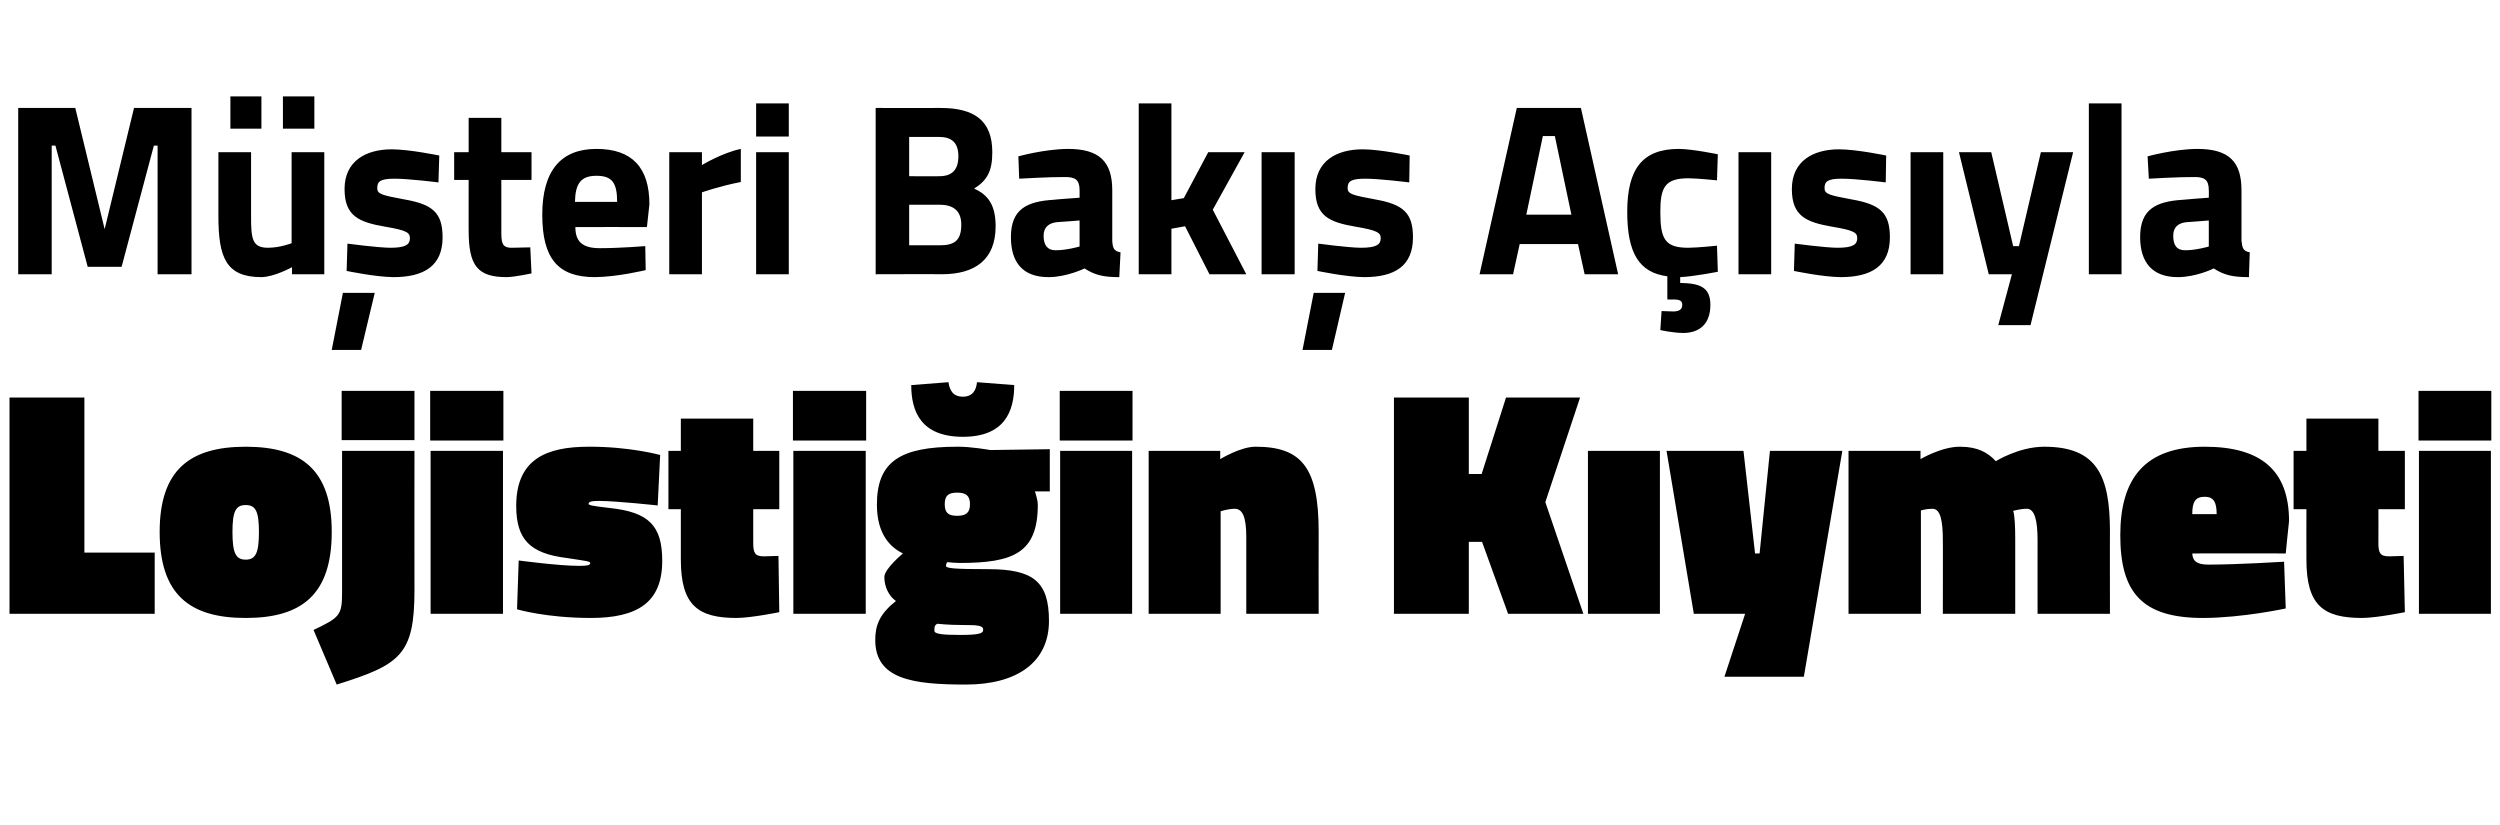
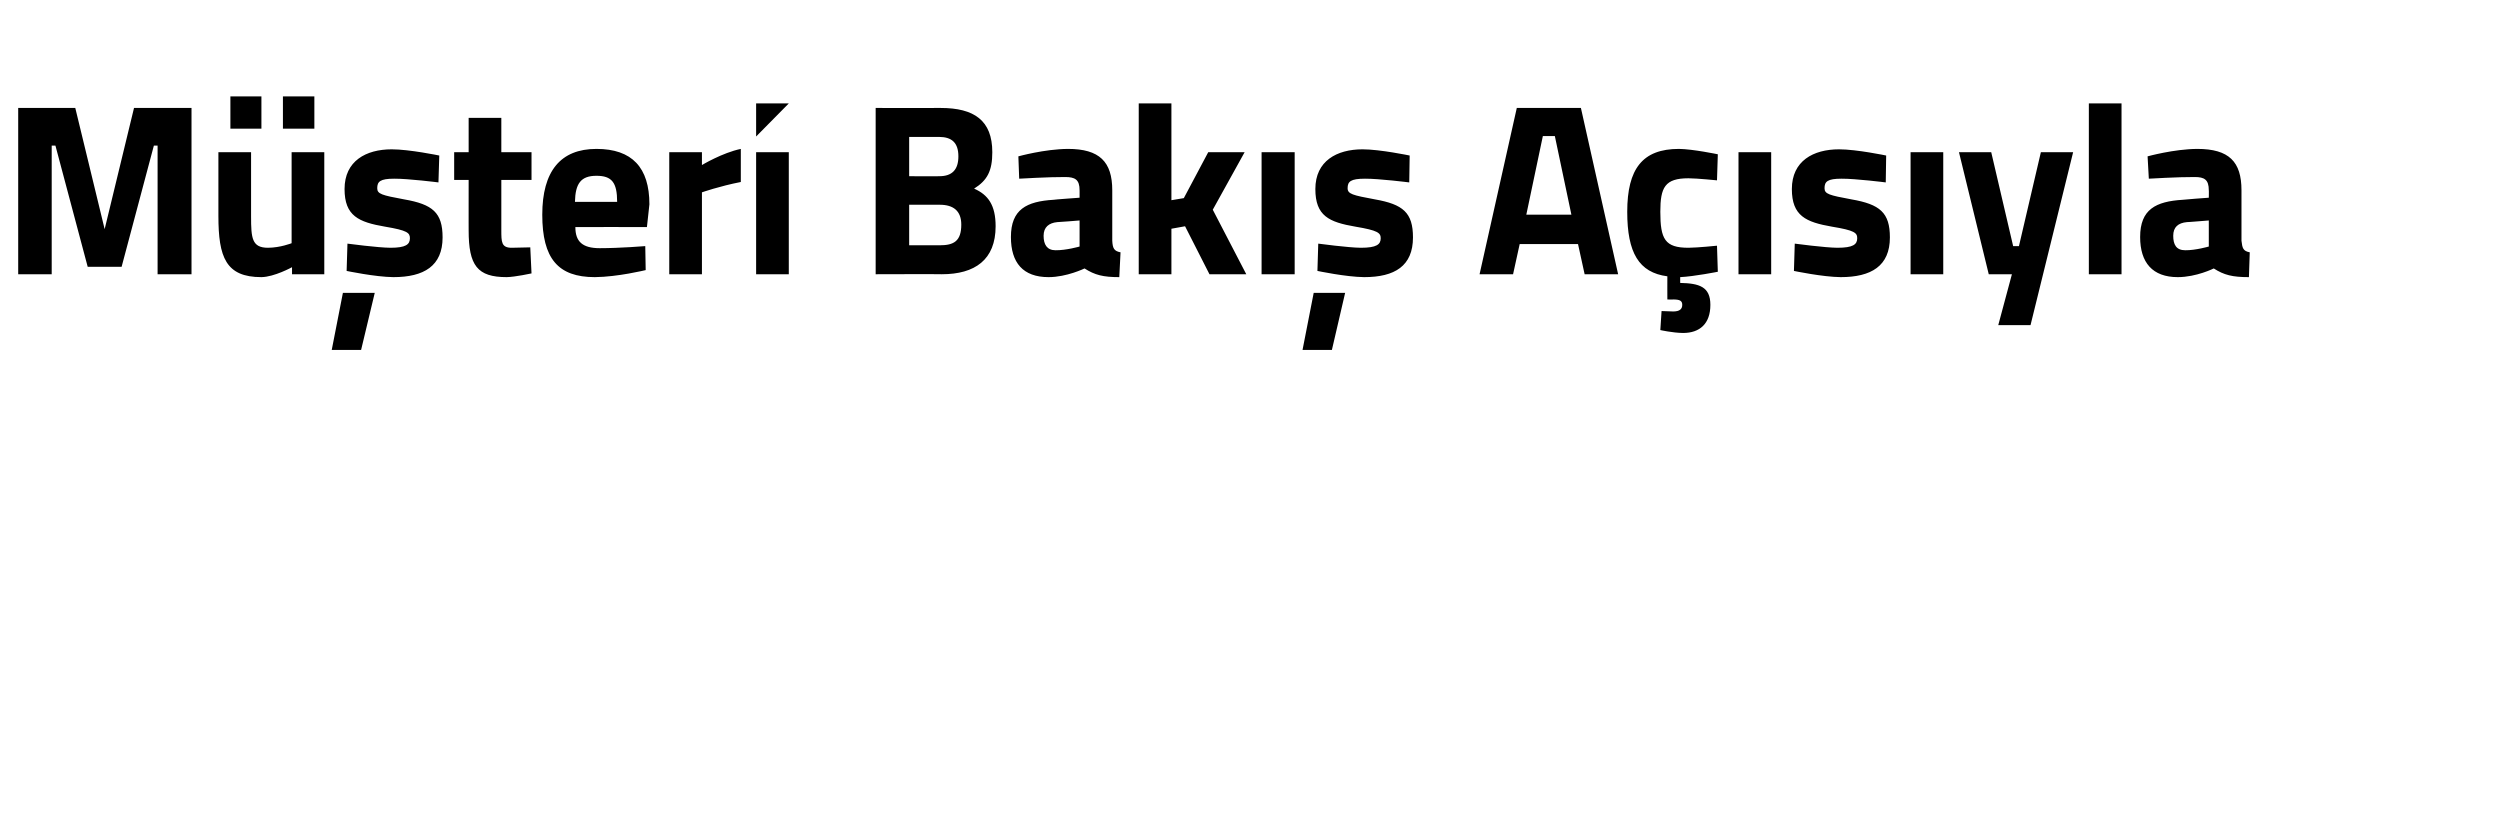
<svg xmlns="http://www.w3.org/2000/svg" version="1.1" width="604.4px" height="199.5px" viewBox="0 -22 604.4 199.5" style="top:-22px">
  <desc>Müşteri Bakış Açısıyla Lojistiğin Kıymeti</desc>
  <defs />
  <g id="Polygon301849">
-     <path d="M 2.3 126.4 L 2.3 74.1 L 20.4 74.1 L 20.4 111.6 L 37.4 111.6 L 37.4 126.4 L 2.3 126.4 Z M 80.2 106.6 C 80.2 121.8 72.9 127.4 59.4 127.4 C 45.9 127.4 38.6 121.8 38.6 106.6 C 38.6 91.6 45.9 86 59.4 86 C 72.9 86 80.2 91.6 80.2 106.6 Z M 62.6 106.6 C 62.6 101.6 61.8 100.1 59.4 100.1 C 57 100.1 56.2 101.6 56.2 106.6 C 56.2 111.7 57 113.3 59.4 113.3 C 61.8 113.3 62.6 111.7 62.6 106.6 Z M 82.6 72.5 L 100.2 72.5 L 100.2 84.4 L 82.6 84.4 L 82.6 72.5 Z M 82.7 87 L 100.2 87 C 100.2 87 100.17 120.66 100.2 120.7 C 100.2 136.3 96.8 138.7 81.4 143.5 C 81.4 143.5 75.8 130.3 75.8 130.3 C 82.1 127.3 82.7 126.8 82.7 121.2 C 82.7 121.21 82.7 87 82.7 87 Z M 104.1 87 L 121.6 87 L 121.6 126.4 L 104.1 126.4 L 104.1 87 Z M 104 72.5 L 121.7 72.5 L 121.7 84.5 L 104 84.5 L 104 72.5 Z M 159 100.2 C 159 100.2 149.29 99.13 144.8 99.1 C 143 99.1 142.3 99.3 142.3 99.8 C 142.3 100.1 142.9 100.3 147.3 100.8 C 156.9 101.8 160.1 105.1 160.1 113.6 C 160.1 123.6 154.2 127.4 142.8 127.4 C 131.82 127.37 125 125.3 125 125.3 L 125.4 113.5 C 125.4 113.5 135.1 114.81 140 114.8 C 141.9 114.8 142.7 114.7 142.7 114.1 C 142.7 113.7 141.6 113.6 137 112.9 C 128.2 111.8 124.8 108.5 124.8 100.3 C 124.8 89 132.1 86 142.3 86 C 152.26 85.95 159.6 88 159.6 88 L 159 100.2 Z M 182.1 109.2 C 182.1 111.7 182.5 112.5 184.7 112.5 C 186.22 112.47 188.2 112.4 188.2 112.4 L 188.4 126 C 188.4 126 181.7 127.37 178.1 127.4 C 168.8 127.4 164.6 124.4 164.6 113.3 C 164.62 113.25 164.6 101.1 164.6 101.1 L 161.6 101.1 L 161.6 87 L 164.6 87 L 164.6 79.2 L 182.1 79.2 L 182.1 87 L 188.4 87 L 188.4 101.1 L 182.1 101.1 C 182.1 101.1 182.09 109.19 182.1 109.2 Z M 191.8 87 L 209.3 87 L 209.3 126.4 L 191.8 126.4 L 191.8 87 Z M 191.7 72.5 L 209.4 72.5 L 209.4 84.5 L 191.7 84.5 L 191.7 72.5 Z M 211.6 132.7 C 211.6 129.1 212.7 126.4 216.6 123.3 C 214.9 122.1 213.8 119.9 213.8 117.5 C 213.8 115.5 218.3 111.8 218.3 111.8 C 215.4 110.4 212 107.3 212 100 C 212 89.6 217.6 86 231.4 86 C 234.71 85.95 239.4 86.8 239.4 86.8 L 253.8 86.6 L 253.8 96.8 C 253.8 96.8 250.15 96.79 250.2 96.8 C 250.5 97.7 250.9 99.1 250.9 100 C 250.9 111.7 245 114.1 232 114.1 C 231.1 114.1 229.9 114 229 113.9 C 229 113.9 228.7 114.3 228.7 114.8 C 228.7 115.4 230.7 115.6 238.9 115.6 C 249.8 115.6 253.6 118.6 253.6 128.1 C 253.6 138.1 245.9 143.5 233.5 143.5 C 220.6 143.5 211.6 142.2 211.6 132.7 Z M 226.6 128.8 C 225.9 129.2 225.9 129.6 225.9 130.5 C 225.9 131.3 228 131.5 232.1 131.5 C 236.4 131.5 237.7 131.2 237.7 130.3 C 237.7 129.2 236.5 129.1 232.6 129.1 C 229.2 129.1 226.6 128.8 226.6 128.8 Z M 234.5 99.9 C 234.5 97.8 233.5 97.1 231.4 97.1 C 229.3 97.1 228.4 97.8 228.4 99.9 C 228.4 102 229.3 102.7 231.4 102.7 C 233.5 102.7 234.5 102 234.5 99.9 Z M 245.2 71.1 C 245.2 77.4 242.9 83.6 232.8 83.6 C 222.6 83.6 220.3 77.4 220.3 71.1 C 220.3 71.1 229.3 70.4 229.3 70.4 C 229.6 72.4 230.4 73.9 232.8 73.9 C 235.1 73.9 236 72.4 236.2 70.4 C 236.2 70.4 245.2 71.1 245.2 71.1 Z M 256.3 87 L 273.7 87 L 273.7 126.4 L 256.3 126.4 L 256.3 87 Z M 256.2 72.5 L 273.8 72.5 L 273.8 84.5 L 256.2 84.5 L 256.2 72.5 Z M 277.7 126.4 L 277.7 87 L 295 87 L 295 89 C 295 89 299.96 85.95 303.6 86 C 314.8 86 318.8 91.2 318.8 106.6 C 318.76 106.62 318.8 126.4 318.8 126.4 L 301.3 126.4 C 301.3 126.4 301.29 107.79 301.3 107.8 C 301.3 103 300.4 101 298.5 101 C 297 101 295.1 101.6 295.1 101.6 L 295.1 126.4 L 277.7 126.4 Z M 358.3 109 L 355.1 109 L 355.1 126.4 L 337 126.4 L 337 74.1 L 355.1 74.1 L 355.1 92.6 L 358.2 92.6 L 364.1 74.1 L 382 74.1 L 373.6 99.4 L 382.8 126.4 L 364.6 126.4 L 358.3 109 Z M 383.9 87 L 401.3 87 L 401.3 126.4 L 383.9 126.4 L 383.9 87 Z M 402.9 87 L 421.5 87 L 424.3 111.8 L 425.4 111.8 L 427.9 87 L 445.4 87 L 436.1 141.6 L 416.9 141.6 L 421.9 126.4 L 409.5 126.4 L 402.9 87 Z M 446.9 126.4 L 446.9 87 L 464.3 87 L 464.3 89 C 464.3 89 469.43 85.95 473.9 86 C 478.2 86 480.7 87.5 482.5 89.5 C 482.5 89.5 488.1 86 494.2 86 C 506.9 86 510.1 92.9 510.1 106.5 C 510.07 106.46 510.1 126.4 510.1 126.4 L 492.6 126.4 C 492.6 126.4 492.59 108.57 492.6 108.6 C 492.6 103.8 491.9 101 490 101 C 488.5 101 486.7 101.5 486.7 101.5 C 487.1 102.6 487.2 105.5 487.2 108.3 C 487.21 108.26 487.2 126.4 487.2 126.4 L 469.7 126.4 C 469.7 126.4 469.74 108.57 469.7 108.6 C 469.7 103.8 469.1 101 467.2 101 C 465.68 101 464.4 101.4 464.4 101.4 L 464.4 126.4 L 446.9 126.4 Z M 552.2 113.8 L 552.6 125.1 C 552.6 125.1 542.2 127.37 532.6 127.4 C 517.8 127.4 512.6 121.2 512.6 107.4 C 512.6 93.7 518.5 86 533 86 C 546.5 86 553.4 91.6 553.4 104 C 553.36 104.05 552.6 111.8 552.6 111.8 C 552.6 111.8 530.03 111.77 530 111.8 C 530.1 113.7 531.2 114.5 533.9 114.5 C 541.03 114.5 552.2 113.8 552.2 113.8 Z M 535.9 102.3 C 535.9 99.3 535.1 98.1 533 98.1 C 530.7 98.1 530 99.4 530 102.3 C 530 102.3 535.9 102.3 535.9 102.3 Z M 575 109.2 C 575 111.7 575.4 112.5 577.6 112.5 C 579.17 112.47 581.1 112.4 581.1 112.4 L 581.4 126 C 581.4 126 574.65 127.37 571.1 127.4 C 561.7 127.4 557.6 124.4 557.6 113.3 C 557.57 113.25 557.6 101.1 557.6 101.1 L 554.5 101.1 L 554.5 87 L 557.6 87 L 557.6 79.2 L 575 79.2 L 575 87 L 581.4 87 L 581.4 101.1 L 575 101.1 C 575 101.1 575.04 109.19 575 109.2 Z M 584.8 87 L 602.2 87 L 602.2 126.4 L 584.8 126.4 L 584.8 87 Z M 584.7 72.5 L 602.3 72.5 L 602.3 84.5 L 584.7 84.5 L 584.7 72.5 Z " stroke="none" fill="#000" />
-   </g>
+     </g>
  <g id="Polygon301848">
-     <path d="M 4.4 4.1 L 18.2 4.1 L 25.3 33.4 L 32.4 4.1 L 46.3 4.1 L 46.3 44.3 L 38.1 44.3 L 38.1 13.2 L 37.2 13.2 L 29.4 42.5 L 21.2 42.5 L 13.4 13.2 L 12.5 13.2 L 12.5 44.3 L 4.4 44.3 L 4.4 4.1 Z M 70.5 14.8 L 70.5 36.8 C 70.5 36.8 67.78 37.88 64.8 37.9 C 60.9 37.9 60.7 35.6 60.7 30.3 C 60.7 30.33 60.7 14.8 60.7 14.8 L 52.8 14.8 C 52.8 14.8 52.8 30.21 52.8 30.2 C 52.8 40.2 54.6 45 63.2 45 C 66.31 44.96 70.6 42.6 70.6 42.6 L 70.6 44.3 L 78.4 44.3 L 78.4 14.8 L 70.5 14.8 Z M 55.7 1.3 L 63.2 1.3 L 63.2 9.1 L 55.7 9.1 L 55.7 1.3 Z M 68.4 1.3 L 76 1.3 L 76 9.1 L 68.4 9.1 L 68.4 1.3 Z M 80.2 62.6 L 87.3 62.6 L 90.6 48.8 L 82.9 48.8 L 80.2 62.6 Z M 106 22.1 C 106 22.1 98.73 21.18 95.3 21.2 C 91.9 21.2 91.2 21.9 91.2 23.5 C 91.2 24.9 92.3 25.2 97.7 26.2 C 104.6 27.4 107 29.4 107 35.4 C 107 42.3 102.5 45 95.1 45 C 90.76 44.96 83.8 43.5 83.8 43.5 L 84 36.9 C 84 36.9 91.35 37.88 94.4 37.9 C 98.1 37.9 99.1 37.1 99.1 35.6 C 99.1 34.3 98.5 33.7 93.1 32.8 C 86.7 31.7 83.3 30.2 83.3 23.7 C 83.3 16.9 88.5 14.1 94.7 14.1 C 98.97 14.1 106.2 15.6 106.2 15.6 L 106 22.1 Z M 121.2 21.5 C 121.2 21.5 121.2 33.57 121.2 33.6 C 121.2 36.5 121.2 37.9 123.7 37.9 C 125.33 37.88 128.2 37.8 128.2 37.8 L 128.5 44.1 C 128.5 44.1 124.56 44.96 122.5 45 C 115.4 45 113.3 42.2 113.3 33.7 C 113.29 33.75 113.3 21.5 113.3 21.5 L 109.8 21.5 L 109.8 14.8 L 113.3 14.8 L 113.3 6.5 L 121.2 6.5 L 121.2 14.8 L 128.5 14.8 L 128.5 21.5 L 121.2 21.5 Z M 156 37.5 L 156.1 43.3 C 156.1 43.3 149.29 44.96 143.8 45 C 134.9 45 131.1 40.5 131.1 29.9 C 131.1 19.4 135.5 14 144.2 14 C 152.8 14 157 18.5 157 27.4 C 157.01 27.38 156.4 32.9 156.4 32.9 C 156.4 32.9 139.08 32.86 139.1 32.9 C 139.1 36.4 140.8 38 145 38 C 149.88 38 156 37.5 156 37.5 Z M 149.2 26.8 C 149.2 22.1 147.9 20.5 144.2 20.5 C 140.4 20.5 139.1 22.4 139 26.8 C 139 26.8 149.2 26.8 149.2 26.8 Z M 161.8 14.8 L 169.7 14.8 L 169.7 17.9 C 169.7 17.9 174.64 14.93 179.1 14 C 179.1 14 179.1 22 179.1 22 C 173.93 23.01 169.7 24.5 169.7 24.5 L 169.7 44.3 L 161.8 44.3 L 161.8 14.8 Z M 182.8 14.8 L 190.7 14.8 L 190.7 44.3 L 182.8 44.3 L 182.8 14.8 Z M 182.8 3 L 190.7 3 L 190.7 11 L 182.8 11 L 182.8 3 Z M 227.4 4.1 C 235.5 4.1 239.9 7.1 239.9 14.8 C 239.9 19.3 238.7 21.6 235.5 23.6 C 238.9 25.1 240.7 27.6 240.7 32.7 C 240.7 40.8 235.7 44.3 227.7 44.3 C 227.65 44.25 211.7 44.3 211.7 44.3 L 211.7 4.1 C 211.7 4.1 227.42 4.13 227.4 4.1 Z M 219.8 27.5 L 219.8 37.3 C 219.8 37.3 227.24 37.29 227.2 37.3 C 230.6 37.3 232.4 36.3 232.4 32.3 C 232.4 29 230.5 27.5 227.2 27.5 C 227.24 27.49 219.8 27.5 219.8 27.5 Z M 219.8 11.1 L 219.8 20.6 C 219.8 20.6 227.06 20.65 227.1 20.6 C 230.2 20.6 231.7 19 231.7 15.8 C 231.7 12.5 230.1 11.1 227 11.1 C 227 11.09 219.8 11.1 219.8 11.1 Z M 268.9 36.2 C 269 38 269.3 38.7 270.9 39 C 270.9 39 270.6 45 270.6 45 C 266.7 45 264.7 44.5 262.2 42.9 C 262.2 42.9 257.9 45 253.5 45 C 247.3 45 244.4 41.5 244.4 35.3 C 244.4 28.6 248.2 26.7 254.7 26.3 C 254.7 26.25 261 25.8 261 25.8 C 261 25.8 261.01 23.95 261 24 C 261 21.4 259.9 20.8 257.5 20.8 C 253.64 20.77 246.4 21.2 246.4 21.2 L 246.2 15.8 C 246.2 15.8 252.52 14.04 258.2 14 C 265.8 14 268.9 17.1 268.9 24 C 268.9 24 268.9 36.2 268.9 36.2 Z M 255.6 31.7 C 253.6 31.9 252.3 32.9 252.3 35 C 252.3 37.1 253.1 38.5 255.2 38.5 C 257.77 38.53 261 37.6 261 37.6 L 261 31.3 C 261 31.3 255.64 31.74 255.6 31.7 Z M 275.3 44.3 L 275.3 3 L 283.2 3 L 283.2 26.4 L 286.2 25.9 L 292.1 14.8 L 300.9 14.8 L 293.2 28.7 L 301.3 44.3 L 292.4 44.3 L 286.5 32.7 L 283.2 33.3 L 283.2 44.3 L 275.3 44.3 Z M 305 14.8 L 313 14.8 L 313 44.3 L 305 44.3 L 305 14.8 Z M 314.9 62.6 L 322 62.6 L 325.2 48.8 L 317.6 48.8 L 314.9 62.6 Z M 340.7 22.1 C 340.7 22.1 333.39 21.18 330 21.2 C 326.5 21.2 325.8 21.9 325.8 23.5 C 325.8 24.9 327 25.2 332.4 26.2 C 339.2 27.4 341.6 29.4 341.6 35.4 C 341.6 42.3 337.2 45 329.8 45 C 325.42 44.96 318.5 43.5 318.5 43.5 L 318.7 36.9 C 318.7 36.9 326.01 37.88 329 37.9 C 332.8 37.9 333.8 37.1 333.8 35.6 C 333.8 34.3 333.1 33.7 327.7 32.8 C 321.3 31.7 318 30.2 318 23.7 C 318 16.9 323.2 14.1 329.4 14.1 C 333.62 14.1 340.8 15.6 340.8 15.6 L 340.7 22.1 Z M 366.7 4.1 L 382.2 4.1 L 391.2 44.3 L 383.1 44.3 L 381.5 37 L 367.4 37 L 365.8 44.3 L 357.7 44.3 L 366.7 4.1 Z M 369 29.9 L 379.9 29.9 L 375.9 10.9 L 373 10.9 L 369 29.9 Z M 406.9 58.5 C 404.38 58.47 401.4 57.8 401.4 57.8 L 401.7 53.2 C 401.7 53.2 403.49 53.28 404.5 53.3 C 406.1 53.3 406.7 52.7 406.7 51.7 C 406.7 50.7 406.1 50.4 404.5 50.4 C 404.5 50.45 403.1 50.4 403.1 50.4 C 403.1 50.4 403.08 44.78 403.1 44.8 C 396.2 43.9 393.4 39.1 393.4 29.2 C 393.4 18.8 397.1 14 405.9 14 C 409.28 14.04 415.3 15.3 415.3 15.3 L 415.1 21.6 C 415.1 21.6 410.4 21.12 408.2 21.1 C 402.5 21.1 401.4 23.3 401.4 29.2 C 401.4 35.8 402.5 37.9 408.2 37.9 C 410.46 37.88 415.1 37.4 415.1 37.4 L 415.3 43.7 C 415.3 43.7 409.57 44.84 406.2 45 C 406.2 45 406.2 46.4 406.2 46.4 C 410.8 46.5 413.5 47.3 413.5 51.7 C 413.5 56.3 410.9 58.5 406.9 58.5 Z M 420.3 14.8 L 428.2 14.8 L 428.2 44.3 L 420.3 44.3 L 420.3 14.8 Z M 455.9 22.1 C 455.9 22.1 448.61 21.18 445.2 21.2 C 441.8 21.2 441.1 21.9 441.1 23.5 C 441.1 24.9 442.2 25.2 447.6 26.2 C 454.5 27.4 456.9 29.4 456.9 35.4 C 456.9 42.3 452.4 45 445 45 C 440.65 44.96 433.7 43.5 433.7 43.5 L 433.9 36.9 C 433.9 36.9 441.24 37.88 444.2 37.9 C 448 37.9 449 37.1 449 35.6 C 449 34.3 448.4 33.7 442.9 32.8 C 436.6 31.7 433.2 30.2 433.2 23.7 C 433.2 16.9 438.4 14.1 444.6 14.1 C 448.85 14.1 456 15.6 456 15.6 L 455.9 22.1 Z M 461.9 14.8 L 469.8 14.8 L 469.8 44.3 L 461.9 44.3 L 461.9 14.8 Z M 481.4 14.8 L 486.7 37.5 L 488.1 37.5 L 493.4 14.8 L 501.2 14.8 L 490.9 56.6 L 483.1 56.6 L 486.4 44.3 L 480.8 44.3 L 473.6 14.8 L 481.4 14.8 Z M 505 3 L 512.9 3 L 512.9 44.3 L 505 44.3 L 505 3 Z M 541.9 36.2 C 542.1 38 542.3 38.7 543.9 39 C 543.9 39 543.7 45 543.7 45 C 539.7 45 537.7 44.5 535.2 42.9 C 535.2 42.9 531 45 526.5 45 C 520.4 45 517.4 41.5 517.4 35.3 C 517.4 28.6 521.2 26.7 527.7 26.3 C 527.73 26.25 534 25.8 534 25.8 C 534 25.8 534.04 23.95 534 24 C 534 21.4 532.9 20.8 530.6 20.8 C 526.67 20.77 519.5 21.2 519.5 21.2 L 519.2 15.8 C 519.2 15.8 525.54 14.04 531.2 14 C 538.9 14 541.9 17.1 541.9 24 C 541.9 24 541.9 36.2 541.9 36.2 Z M 528.7 31.7 C 526.6 31.9 525.4 32.9 525.4 35 C 525.4 37.1 526.1 38.5 528.3 38.5 C 530.8 38.53 534 37.6 534 37.6 L 534 31.3 C 534 31.3 528.67 31.74 528.7 31.7 Z " stroke="none" fill="#000" />
+     <path d="M 4.4 4.1 L 18.2 4.1 L 25.3 33.4 L 32.4 4.1 L 46.3 4.1 L 46.3 44.3 L 38.1 44.3 L 38.1 13.2 L 37.2 13.2 L 29.4 42.5 L 21.2 42.5 L 13.4 13.2 L 12.5 13.2 L 12.5 44.3 L 4.4 44.3 L 4.4 4.1 Z M 70.5 14.8 L 70.5 36.8 C 70.5 36.8 67.78 37.88 64.8 37.9 C 60.9 37.9 60.7 35.6 60.7 30.3 C 60.7 30.33 60.7 14.8 60.7 14.8 L 52.8 14.8 C 52.8 14.8 52.8 30.21 52.8 30.2 C 52.8 40.2 54.6 45 63.2 45 C 66.31 44.96 70.6 42.6 70.6 42.6 L 70.6 44.3 L 78.4 44.3 L 78.4 14.8 L 70.5 14.8 Z M 55.7 1.3 L 63.2 1.3 L 63.2 9.1 L 55.7 9.1 L 55.7 1.3 Z M 68.4 1.3 L 76 1.3 L 76 9.1 L 68.4 9.1 L 68.4 1.3 Z M 80.2 62.6 L 87.3 62.6 L 90.6 48.8 L 82.9 48.8 L 80.2 62.6 Z M 106 22.1 C 106 22.1 98.73 21.18 95.3 21.2 C 91.9 21.2 91.2 21.9 91.2 23.5 C 91.2 24.9 92.3 25.2 97.7 26.2 C 104.6 27.4 107 29.4 107 35.4 C 107 42.3 102.5 45 95.1 45 C 90.76 44.96 83.8 43.5 83.8 43.5 L 84 36.9 C 84 36.9 91.35 37.88 94.4 37.9 C 98.1 37.9 99.1 37.1 99.1 35.6 C 99.1 34.3 98.5 33.7 93.1 32.8 C 86.7 31.7 83.3 30.2 83.3 23.7 C 83.3 16.9 88.5 14.1 94.7 14.1 C 98.97 14.1 106.2 15.6 106.2 15.6 L 106 22.1 Z M 121.2 21.5 C 121.2 21.5 121.2 33.57 121.2 33.6 C 121.2 36.5 121.2 37.9 123.7 37.9 C 125.33 37.88 128.2 37.8 128.2 37.8 L 128.5 44.1 C 128.5 44.1 124.56 44.96 122.5 45 C 115.4 45 113.3 42.2 113.3 33.7 C 113.29 33.75 113.3 21.5 113.3 21.5 L 109.8 21.5 L 109.8 14.8 L 113.3 14.8 L 113.3 6.5 L 121.2 6.5 L 121.2 14.8 L 128.5 14.8 L 128.5 21.5 L 121.2 21.5 Z M 156 37.5 L 156.1 43.3 C 156.1 43.3 149.29 44.96 143.8 45 C 134.9 45 131.1 40.5 131.1 29.9 C 131.1 19.4 135.5 14 144.2 14 C 152.8 14 157 18.5 157 27.4 C 157.01 27.38 156.4 32.9 156.4 32.9 C 156.4 32.9 139.08 32.86 139.1 32.9 C 139.1 36.4 140.8 38 145 38 C 149.88 38 156 37.5 156 37.5 Z M 149.2 26.8 C 149.2 22.1 147.9 20.5 144.2 20.5 C 140.4 20.5 139.1 22.4 139 26.8 C 139 26.8 149.2 26.8 149.2 26.8 Z M 161.8 14.8 L 169.7 14.8 L 169.7 17.9 C 169.7 17.9 174.64 14.93 179.1 14 C 179.1 14 179.1 22 179.1 22 C 173.93 23.01 169.7 24.5 169.7 24.5 L 169.7 44.3 L 161.8 44.3 L 161.8 14.8 Z M 182.8 14.8 L 190.7 14.8 L 190.7 44.3 L 182.8 44.3 L 182.8 14.8 Z M 182.8 3 L 190.7 3 L 182.8 11 L 182.8 3 Z M 227.4 4.1 C 235.5 4.1 239.9 7.1 239.9 14.8 C 239.9 19.3 238.7 21.6 235.5 23.6 C 238.9 25.1 240.7 27.6 240.7 32.7 C 240.7 40.8 235.7 44.3 227.7 44.3 C 227.65 44.25 211.7 44.3 211.7 44.3 L 211.7 4.1 C 211.7 4.1 227.42 4.13 227.4 4.1 Z M 219.8 27.5 L 219.8 37.3 C 219.8 37.3 227.24 37.29 227.2 37.3 C 230.6 37.3 232.4 36.3 232.4 32.3 C 232.4 29 230.5 27.5 227.2 27.5 C 227.24 27.49 219.8 27.5 219.8 27.5 Z M 219.8 11.1 L 219.8 20.6 C 219.8 20.6 227.06 20.65 227.1 20.6 C 230.2 20.6 231.7 19 231.7 15.8 C 231.7 12.5 230.1 11.1 227 11.1 C 227 11.09 219.8 11.1 219.8 11.1 Z M 268.9 36.2 C 269 38 269.3 38.7 270.9 39 C 270.9 39 270.6 45 270.6 45 C 266.7 45 264.7 44.5 262.2 42.9 C 262.2 42.9 257.9 45 253.5 45 C 247.3 45 244.4 41.5 244.4 35.3 C 244.4 28.6 248.2 26.7 254.7 26.3 C 254.7 26.25 261 25.8 261 25.8 C 261 25.8 261.01 23.95 261 24 C 261 21.4 259.9 20.8 257.5 20.8 C 253.64 20.77 246.4 21.2 246.4 21.2 L 246.2 15.8 C 246.2 15.8 252.52 14.04 258.2 14 C 265.8 14 268.9 17.1 268.9 24 C 268.9 24 268.9 36.2 268.9 36.2 Z M 255.6 31.7 C 253.6 31.9 252.3 32.9 252.3 35 C 252.3 37.1 253.1 38.5 255.2 38.5 C 257.77 38.53 261 37.6 261 37.6 L 261 31.3 C 261 31.3 255.64 31.74 255.6 31.7 Z M 275.3 44.3 L 275.3 3 L 283.2 3 L 283.2 26.4 L 286.2 25.9 L 292.1 14.8 L 300.9 14.8 L 293.2 28.7 L 301.3 44.3 L 292.4 44.3 L 286.5 32.7 L 283.2 33.3 L 283.2 44.3 L 275.3 44.3 Z M 305 14.8 L 313 14.8 L 313 44.3 L 305 44.3 L 305 14.8 Z M 314.9 62.6 L 322 62.6 L 325.2 48.8 L 317.6 48.8 L 314.9 62.6 Z M 340.7 22.1 C 340.7 22.1 333.39 21.18 330 21.2 C 326.5 21.2 325.8 21.9 325.8 23.5 C 325.8 24.9 327 25.2 332.4 26.2 C 339.2 27.4 341.6 29.4 341.6 35.4 C 341.6 42.3 337.2 45 329.8 45 C 325.42 44.96 318.5 43.5 318.5 43.5 L 318.7 36.9 C 318.7 36.9 326.01 37.88 329 37.9 C 332.8 37.9 333.8 37.1 333.8 35.6 C 333.8 34.3 333.1 33.7 327.7 32.8 C 321.3 31.7 318 30.2 318 23.7 C 318 16.9 323.2 14.1 329.4 14.1 C 333.62 14.1 340.8 15.6 340.8 15.6 L 340.7 22.1 Z M 366.7 4.1 L 382.2 4.1 L 391.2 44.3 L 383.1 44.3 L 381.5 37 L 367.4 37 L 365.8 44.3 L 357.7 44.3 L 366.7 4.1 Z M 369 29.9 L 379.9 29.9 L 375.9 10.9 L 373 10.9 L 369 29.9 Z M 406.9 58.5 C 404.38 58.47 401.4 57.8 401.4 57.8 L 401.7 53.2 C 401.7 53.2 403.49 53.28 404.5 53.3 C 406.1 53.3 406.7 52.7 406.7 51.7 C 406.7 50.7 406.1 50.4 404.5 50.4 C 404.5 50.45 403.1 50.4 403.1 50.4 C 403.1 50.4 403.08 44.78 403.1 44.8 C 396.2 43.9 393.4 39.1 393.4 29.2 C 393.4 18.8 397.1 14 405.9 14 C 409.28 14.04 415.3 15.3 415.3 15.3 L 415.1 21.6 C 415.1 21.6 410.4 21.12 408.2 21.1 C 402.5 21.1 401.4 23.3 401.4 29.2 C 401.4 35.8 402.5 37.9 408.2 37.9 C 410.46 37.88 415.1 37.4 415.1 37.4 L 415.3 43.7 C 415.3 43.7 409.57 44.84 406.2 45 C 406.2 45 406.2 46.4 406.2 46.4 C 410.8 46.5 413.5 47.3 413.5 51.7 C 413.5 56.3 410.9 58.5 406.9 58.5 Z M 420.3 14.8 L 428.2 14.8 L 428.2 44.3 L 420.3 44.3 L 420.3 14.8 Z M 455.9 22.1 C 455.9 22.1 448.61 21.18 445.2 21.2 C 441.8 21.2 441.1 21.9 441.1 23.5 C 441.1 24.9 442.2 25.2 447.6 26.2 C 454.5 27.4 456.9 29.4 456.9 35.4 C 456.9 42.3 452.4 45 445 45 C 440.65 44.96 433.7 43.5 433.7 43.5 L 433.9 36.9 C 433.9 36.9 441.24 37.88 444.2 37.9 C 448 37.9 449 37.1 449 35.6 C 449 34.3 448.4 33.7 442.9 32.8 C 436.6 31.7 433.2 30.2 433.2 23.7 C 433.2 16.9 438.4 14.1 444.6 14.1 C 448.85 14.1 456 15.6 456 15.6 L 455.9 22.1 Z M 461.9 14.8 L 469.8 14.8 L 469.8 44.3 L 461.9 44.3 L 461.9 14.8 Z M 481.4 14.8 L 486.7 37.5 L 488.1 37.5 L 493.4 14.8 L 501.2 14.8 L 490.9 56.6 L 483.1 56.6 L 486.4 44.3 L 480.8 44.3 L 473.6 14.8 L 481.4 14.8 Z M 505 3 L 512.9 3 L 512.9 44.3 L 505 44.3 L 505 3 Z M 541.9 36.2 C 542.1 38 542.3 38.7 543.9 39 C 543.9 39 543.7 45 543.7 45 C 539.7 45 537.7 44.5 535.2 42.9 C 535.2 42.9 531 45 526.5 45 C 520.4 45 517.4 41.5 517.4 35.3 C 517.4 28.6 521.2 26.7 527.7 26.3 C 527.73 26.25 534 25.8 534 25.8 C 534 25.8 534.04 23.95 534 24 C 534 21.4 532.9 20.8 530.6 20.8 C 526.67 20.77 519.5 21.2 519.5 21.2 L 519.2 15.8 C 519.2 15.8 525.54 14.04 531.2 14 C 538.9 14 541.9 17.1 541.9 24 C 541.9 24 541.9 36.2 541.9 36.2 Z M 528.7 31.7 C 526.6 31.9 525.4 32.9 525.4 35 C 525.4 37.1 526.1 38.5 528.3 38.5 C 530.8 38.53 534 37.6 534 37.6 L 534 31.3 C 534 31.3 528.67 31.74 528.7 31.7 Z " stroke="none" fill="#000" />
  </g>
</svg>